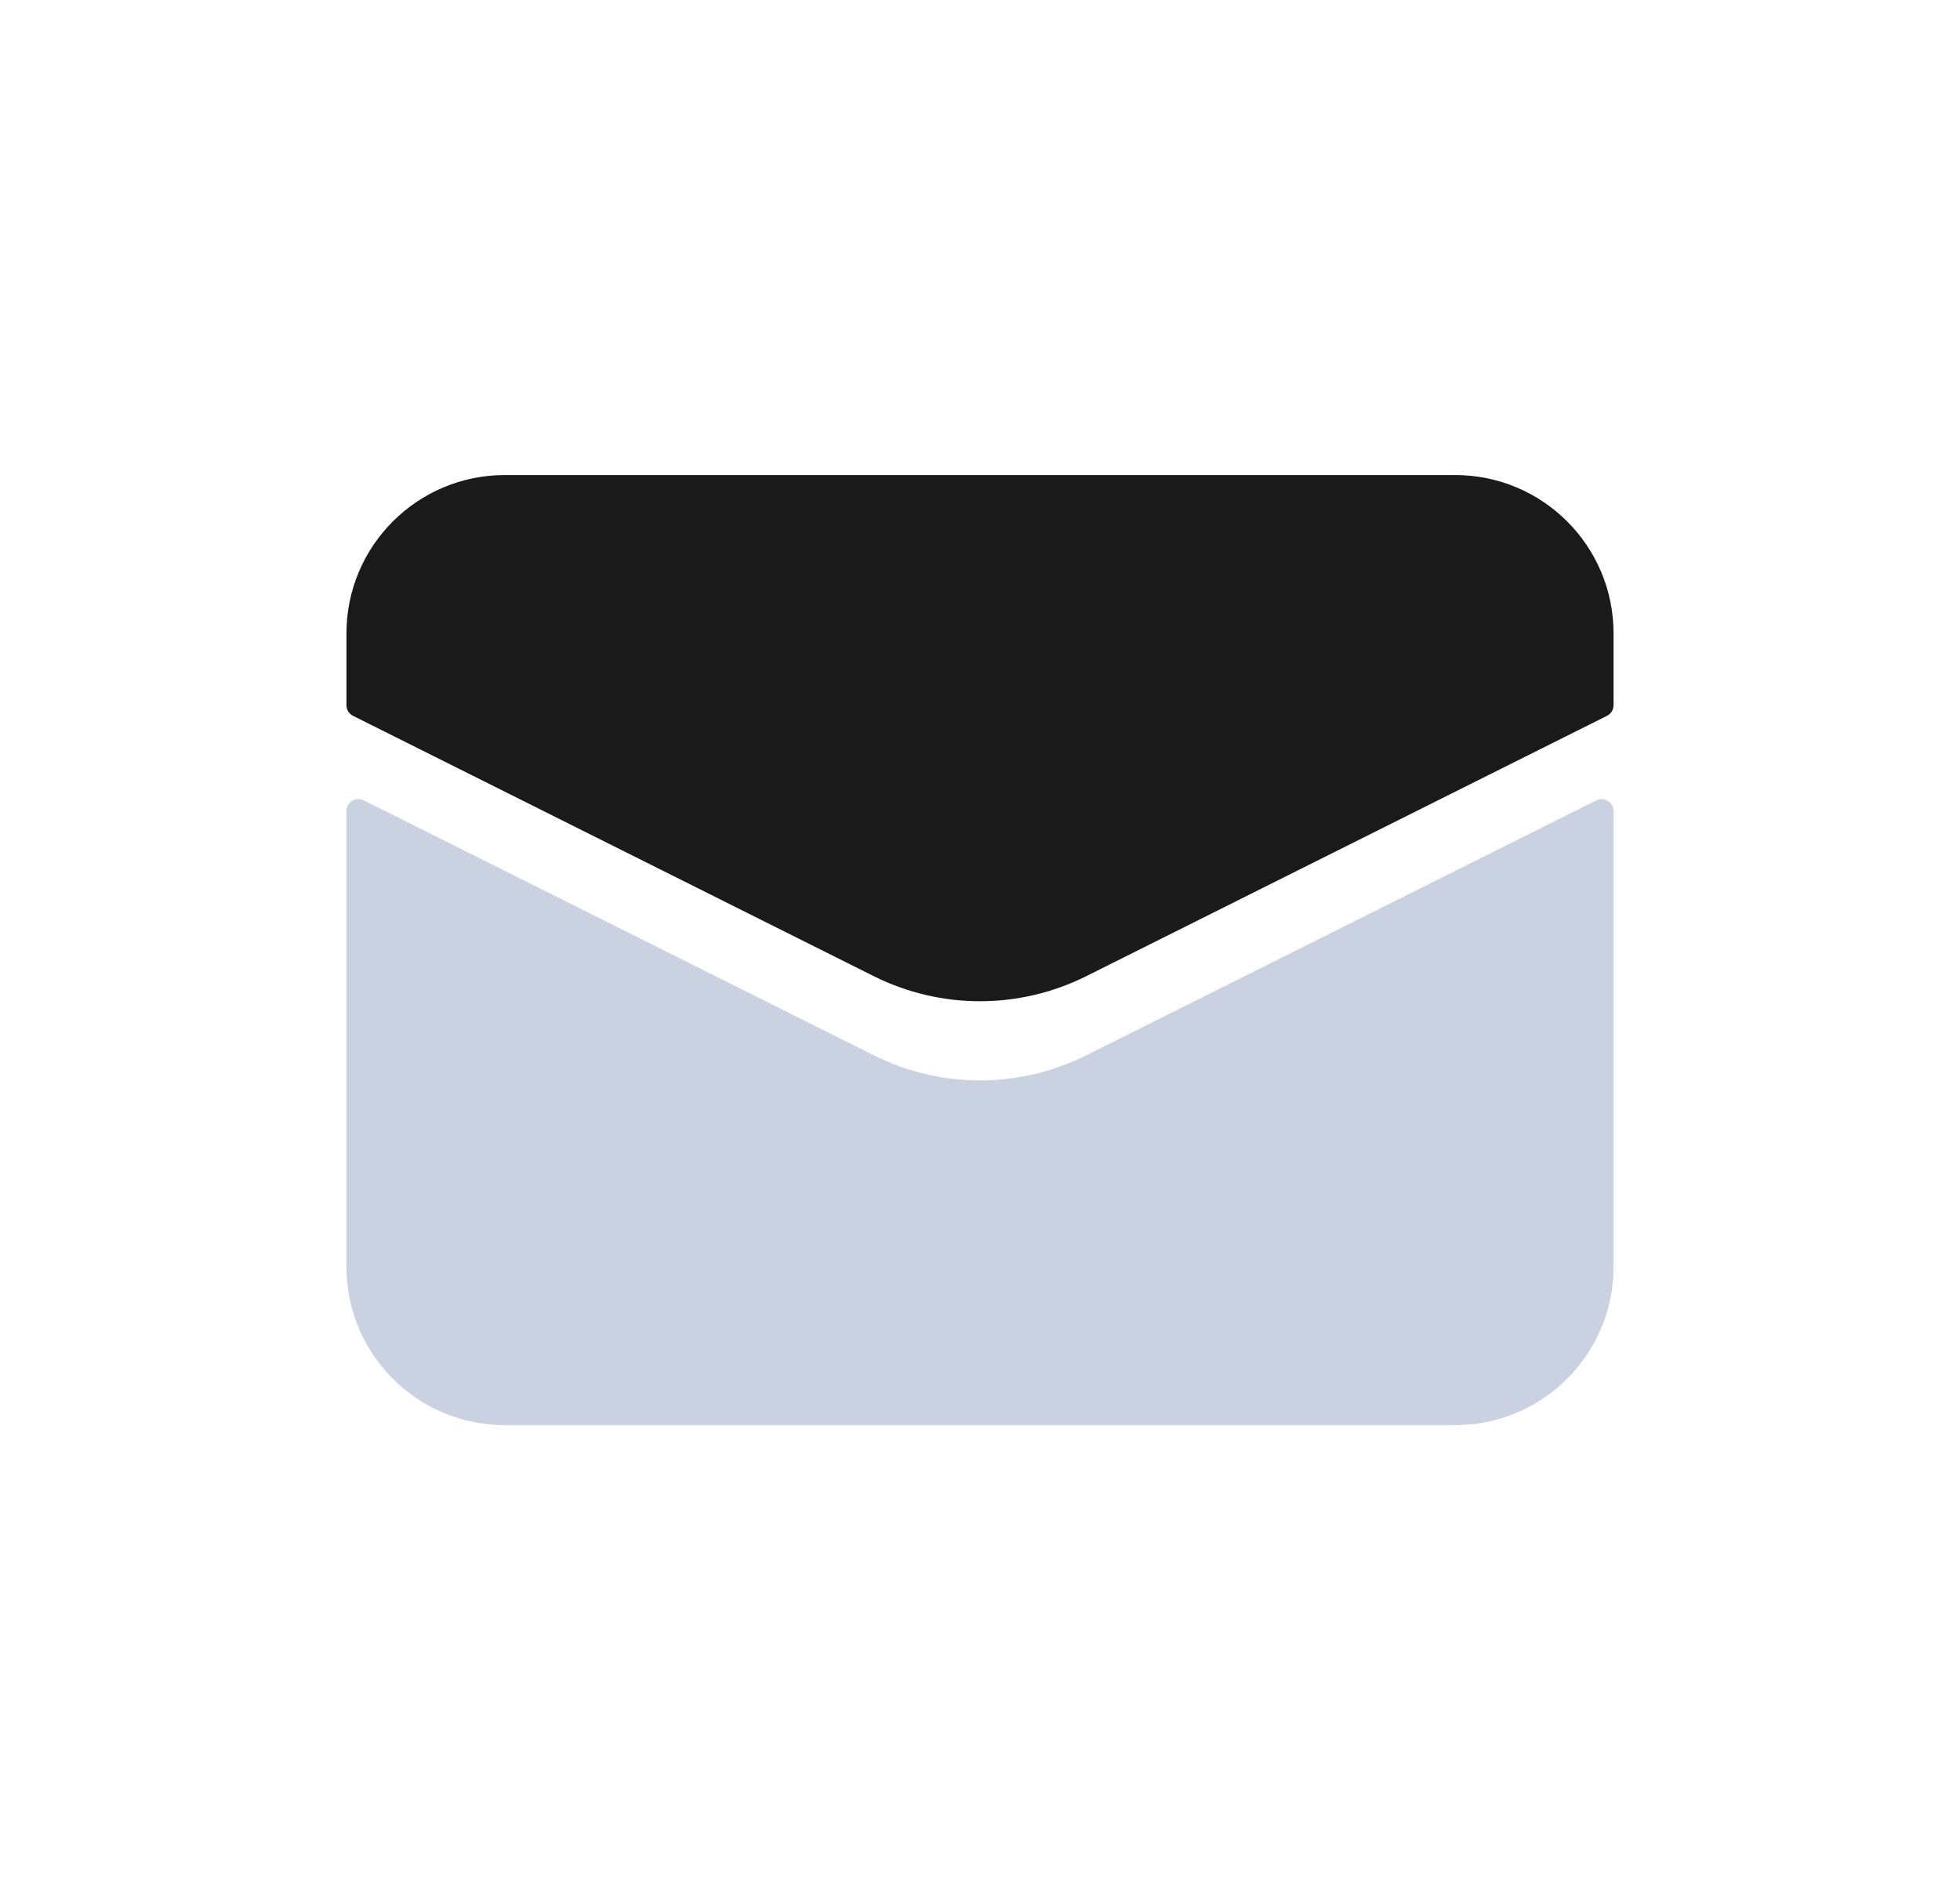
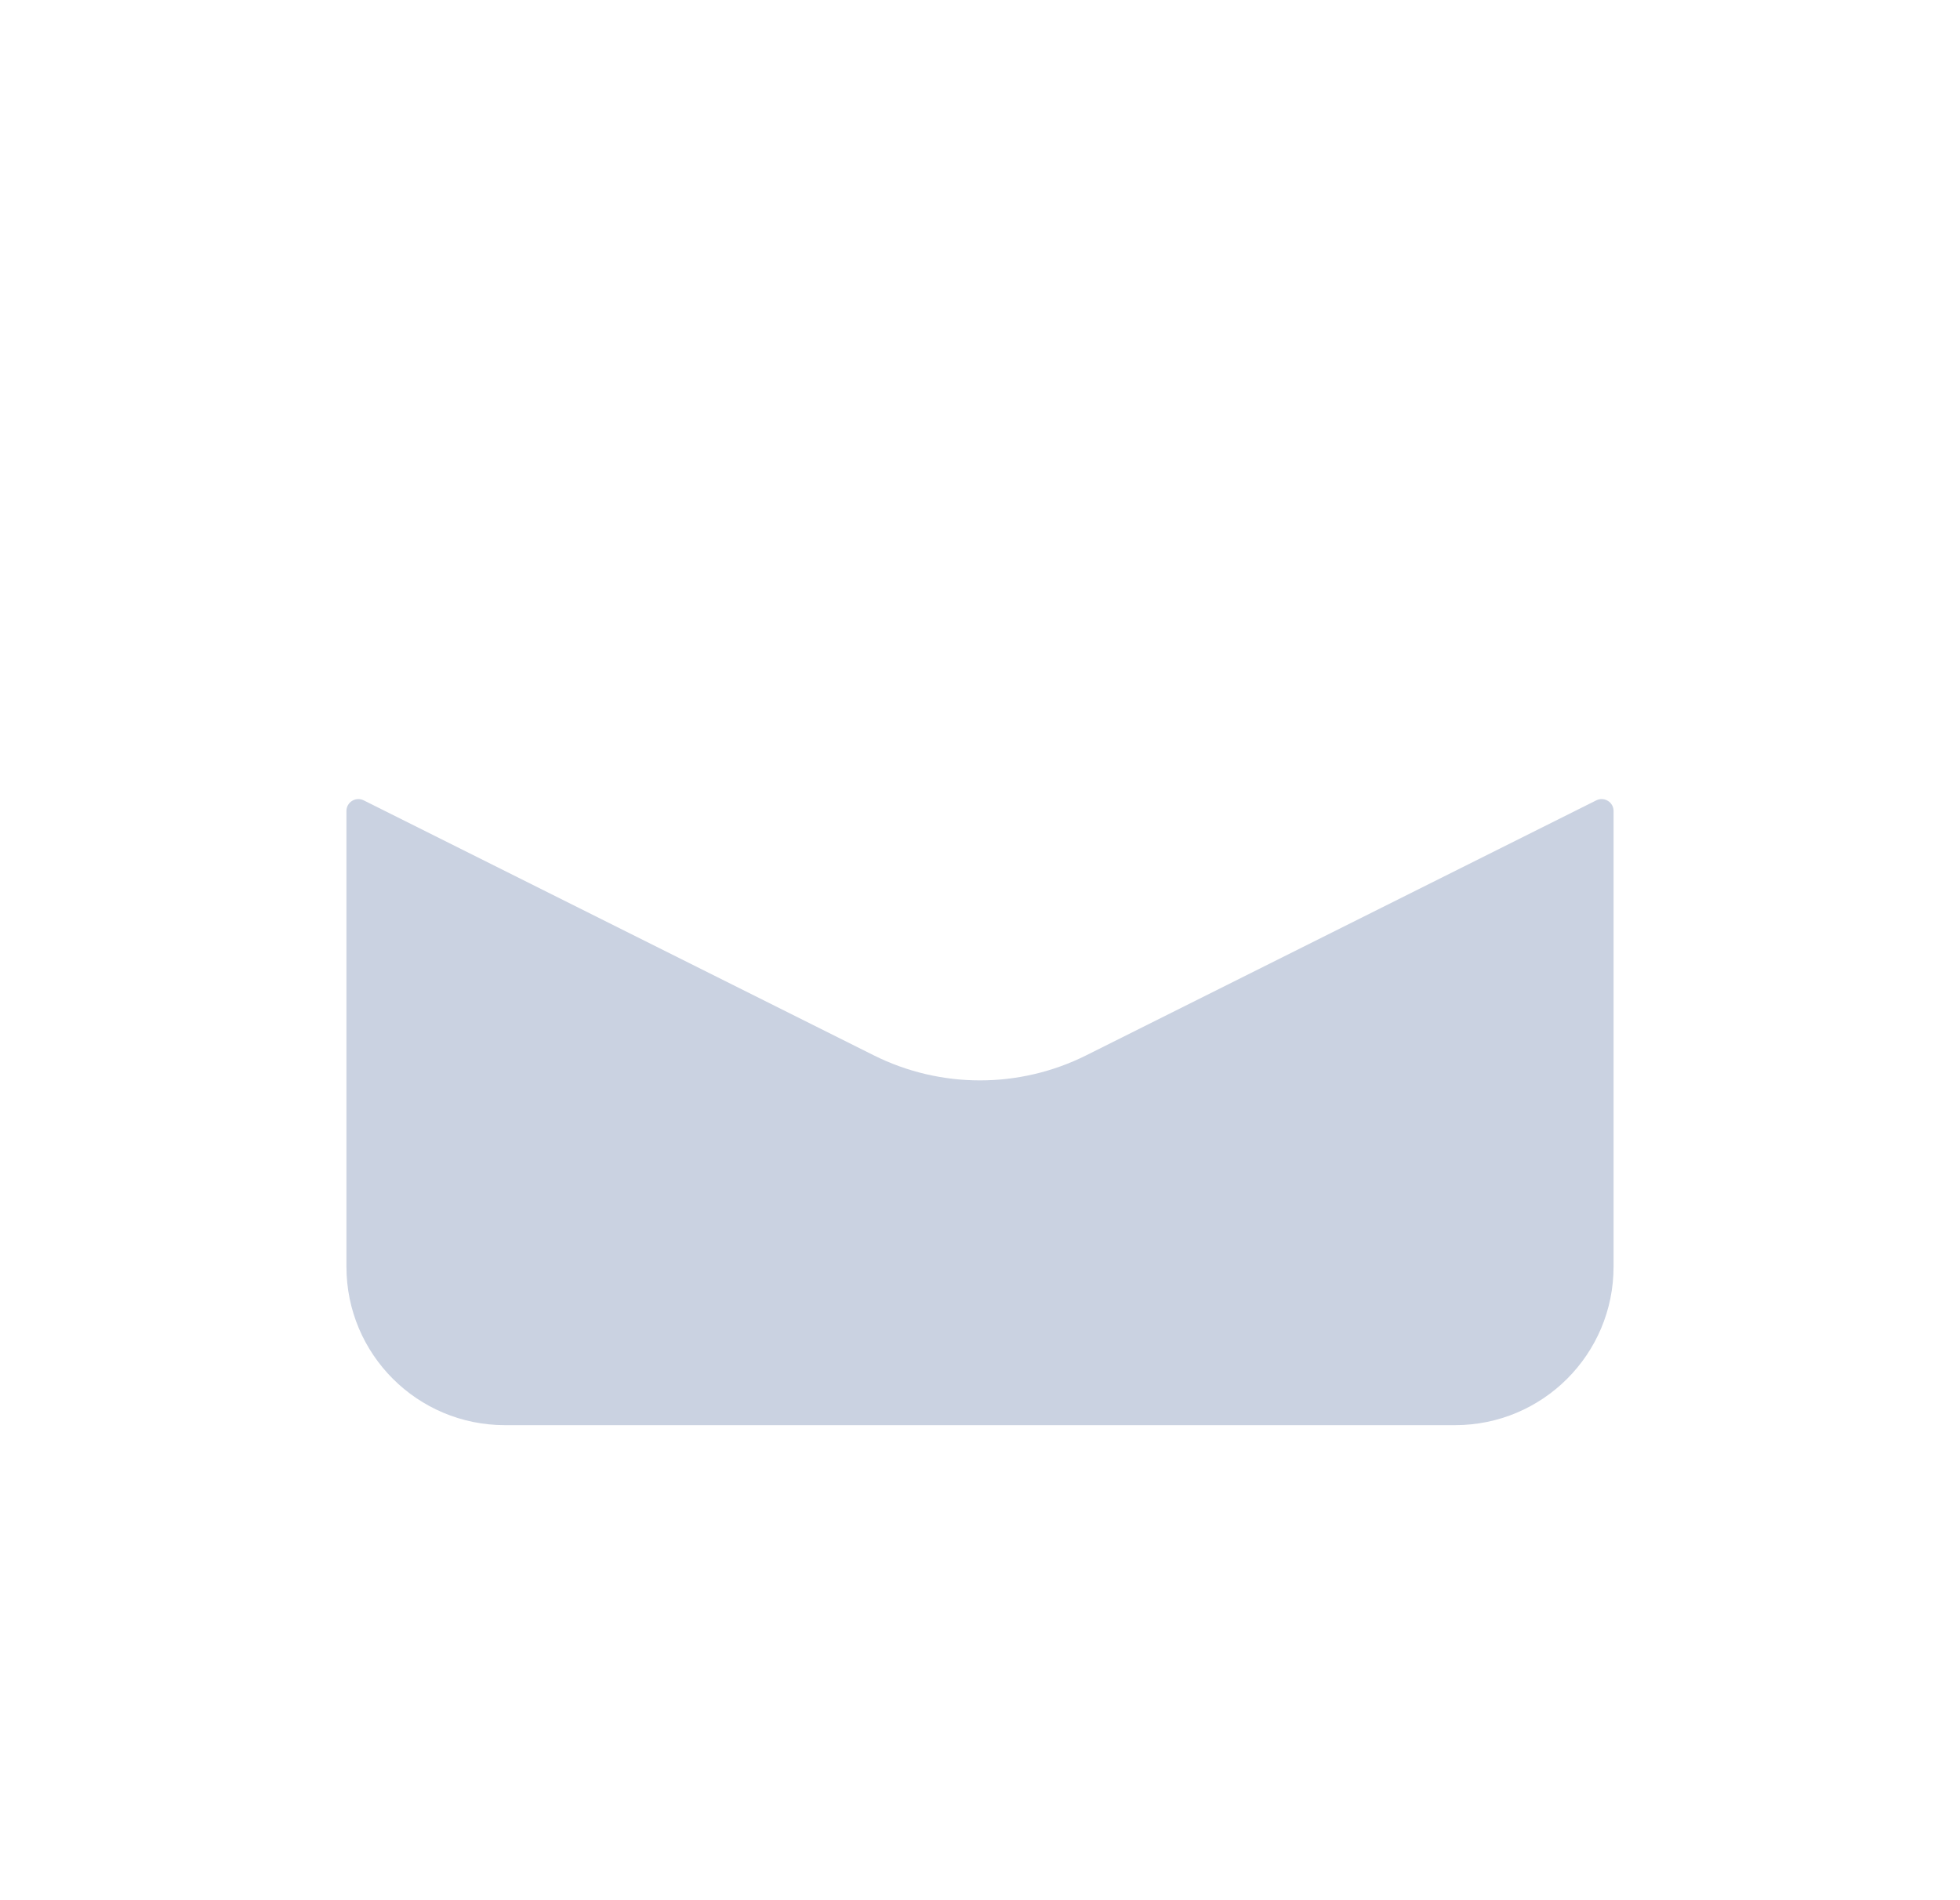
<svg xmlns="http://www.w3.org/2000/svg" width="33" height="32" viewBox="0 0 33 32" fill="none">
  <path d="M5.833 21.333V13.657C5.833 13.508 5.99 13.412 6.123 13.478L14.711 17.772C15.837 18.335 17.163 18.335 18.289 17.772L26.877 13.478C27.01 13.412 27.167 13.508 27.167 13.657V21.333C27.167 22.806 25.973 24 24.5 24H8.5C7.027 24 5.833 22.806 5.833 21.333Z" fill="#CAD2E1" />
-   <path d="M5.833 10.667V11.876C5.833 11.952 5.876 12.021 5.944 12.055L14.711 16.439C15.837 17.002 17.163 17.002 18.289 16.439L27.056 12.055C27.124 12.021 27.167 11.952 27.167 11.876V10.667C27.167 9.194 25.973 8 24.5 8H8.5C7.027 8 5.833 9.194 5.833 10.667Z" fill="#1A1A1A" />
</svg>